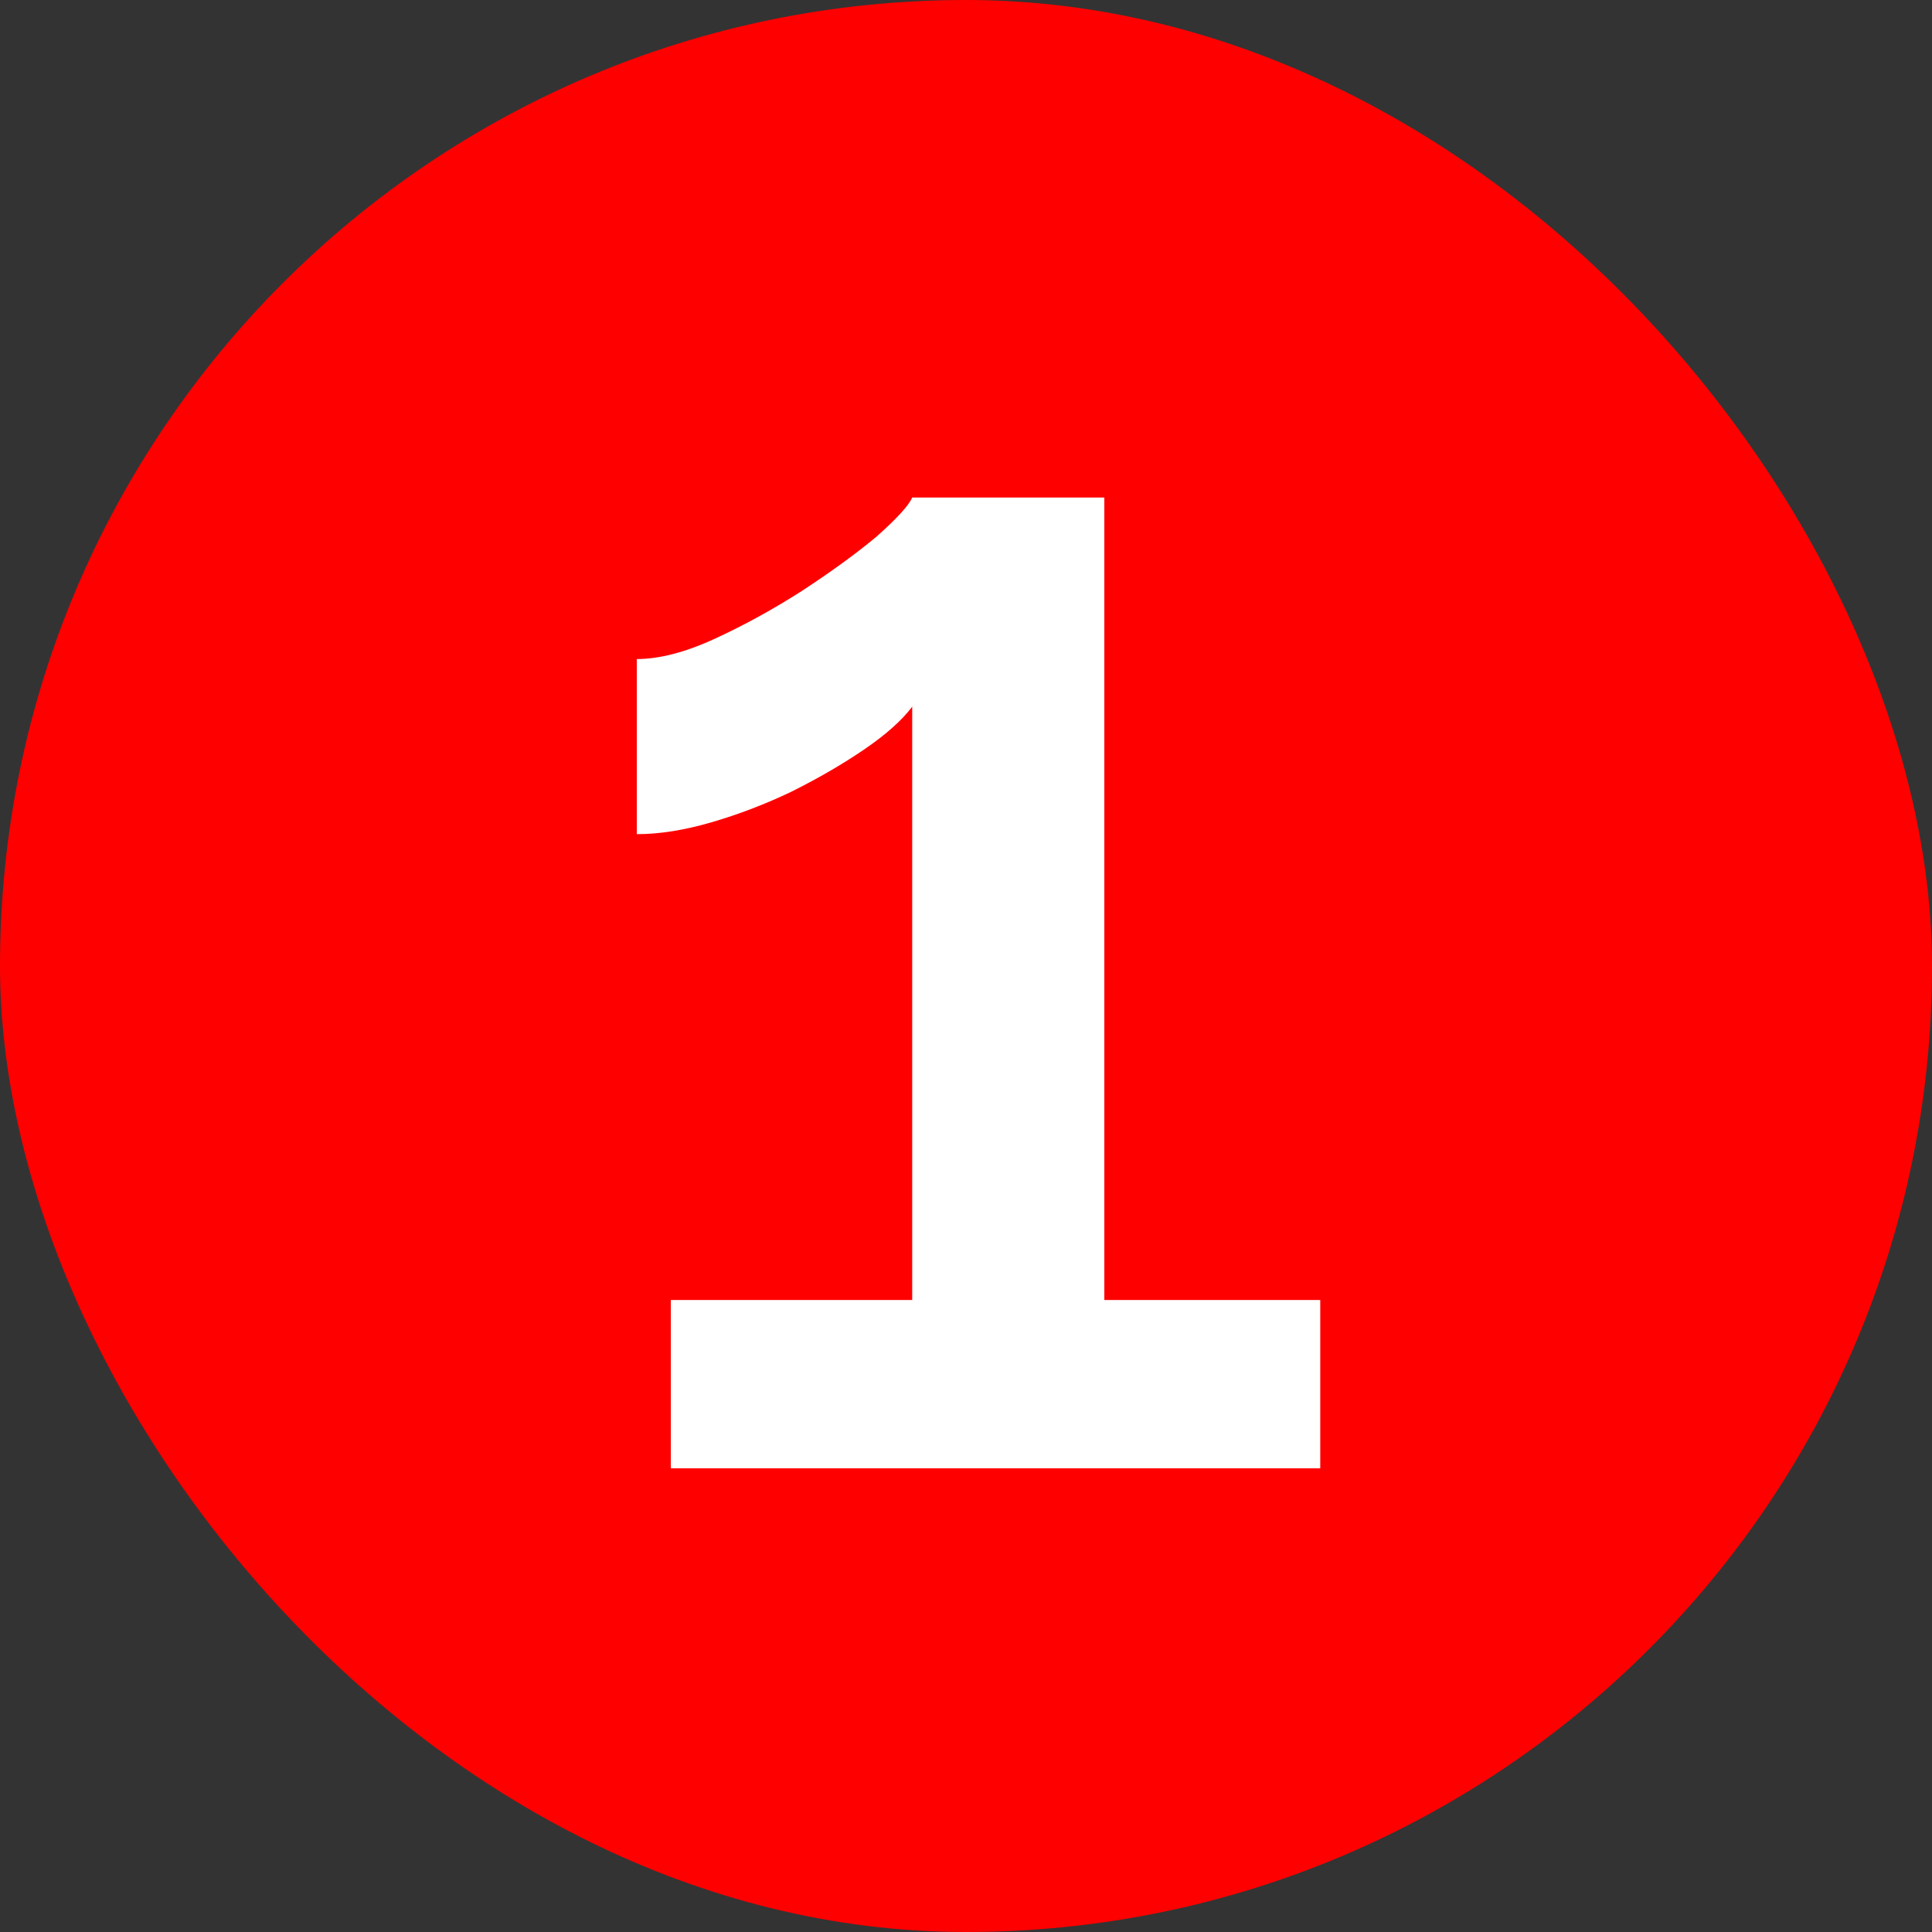
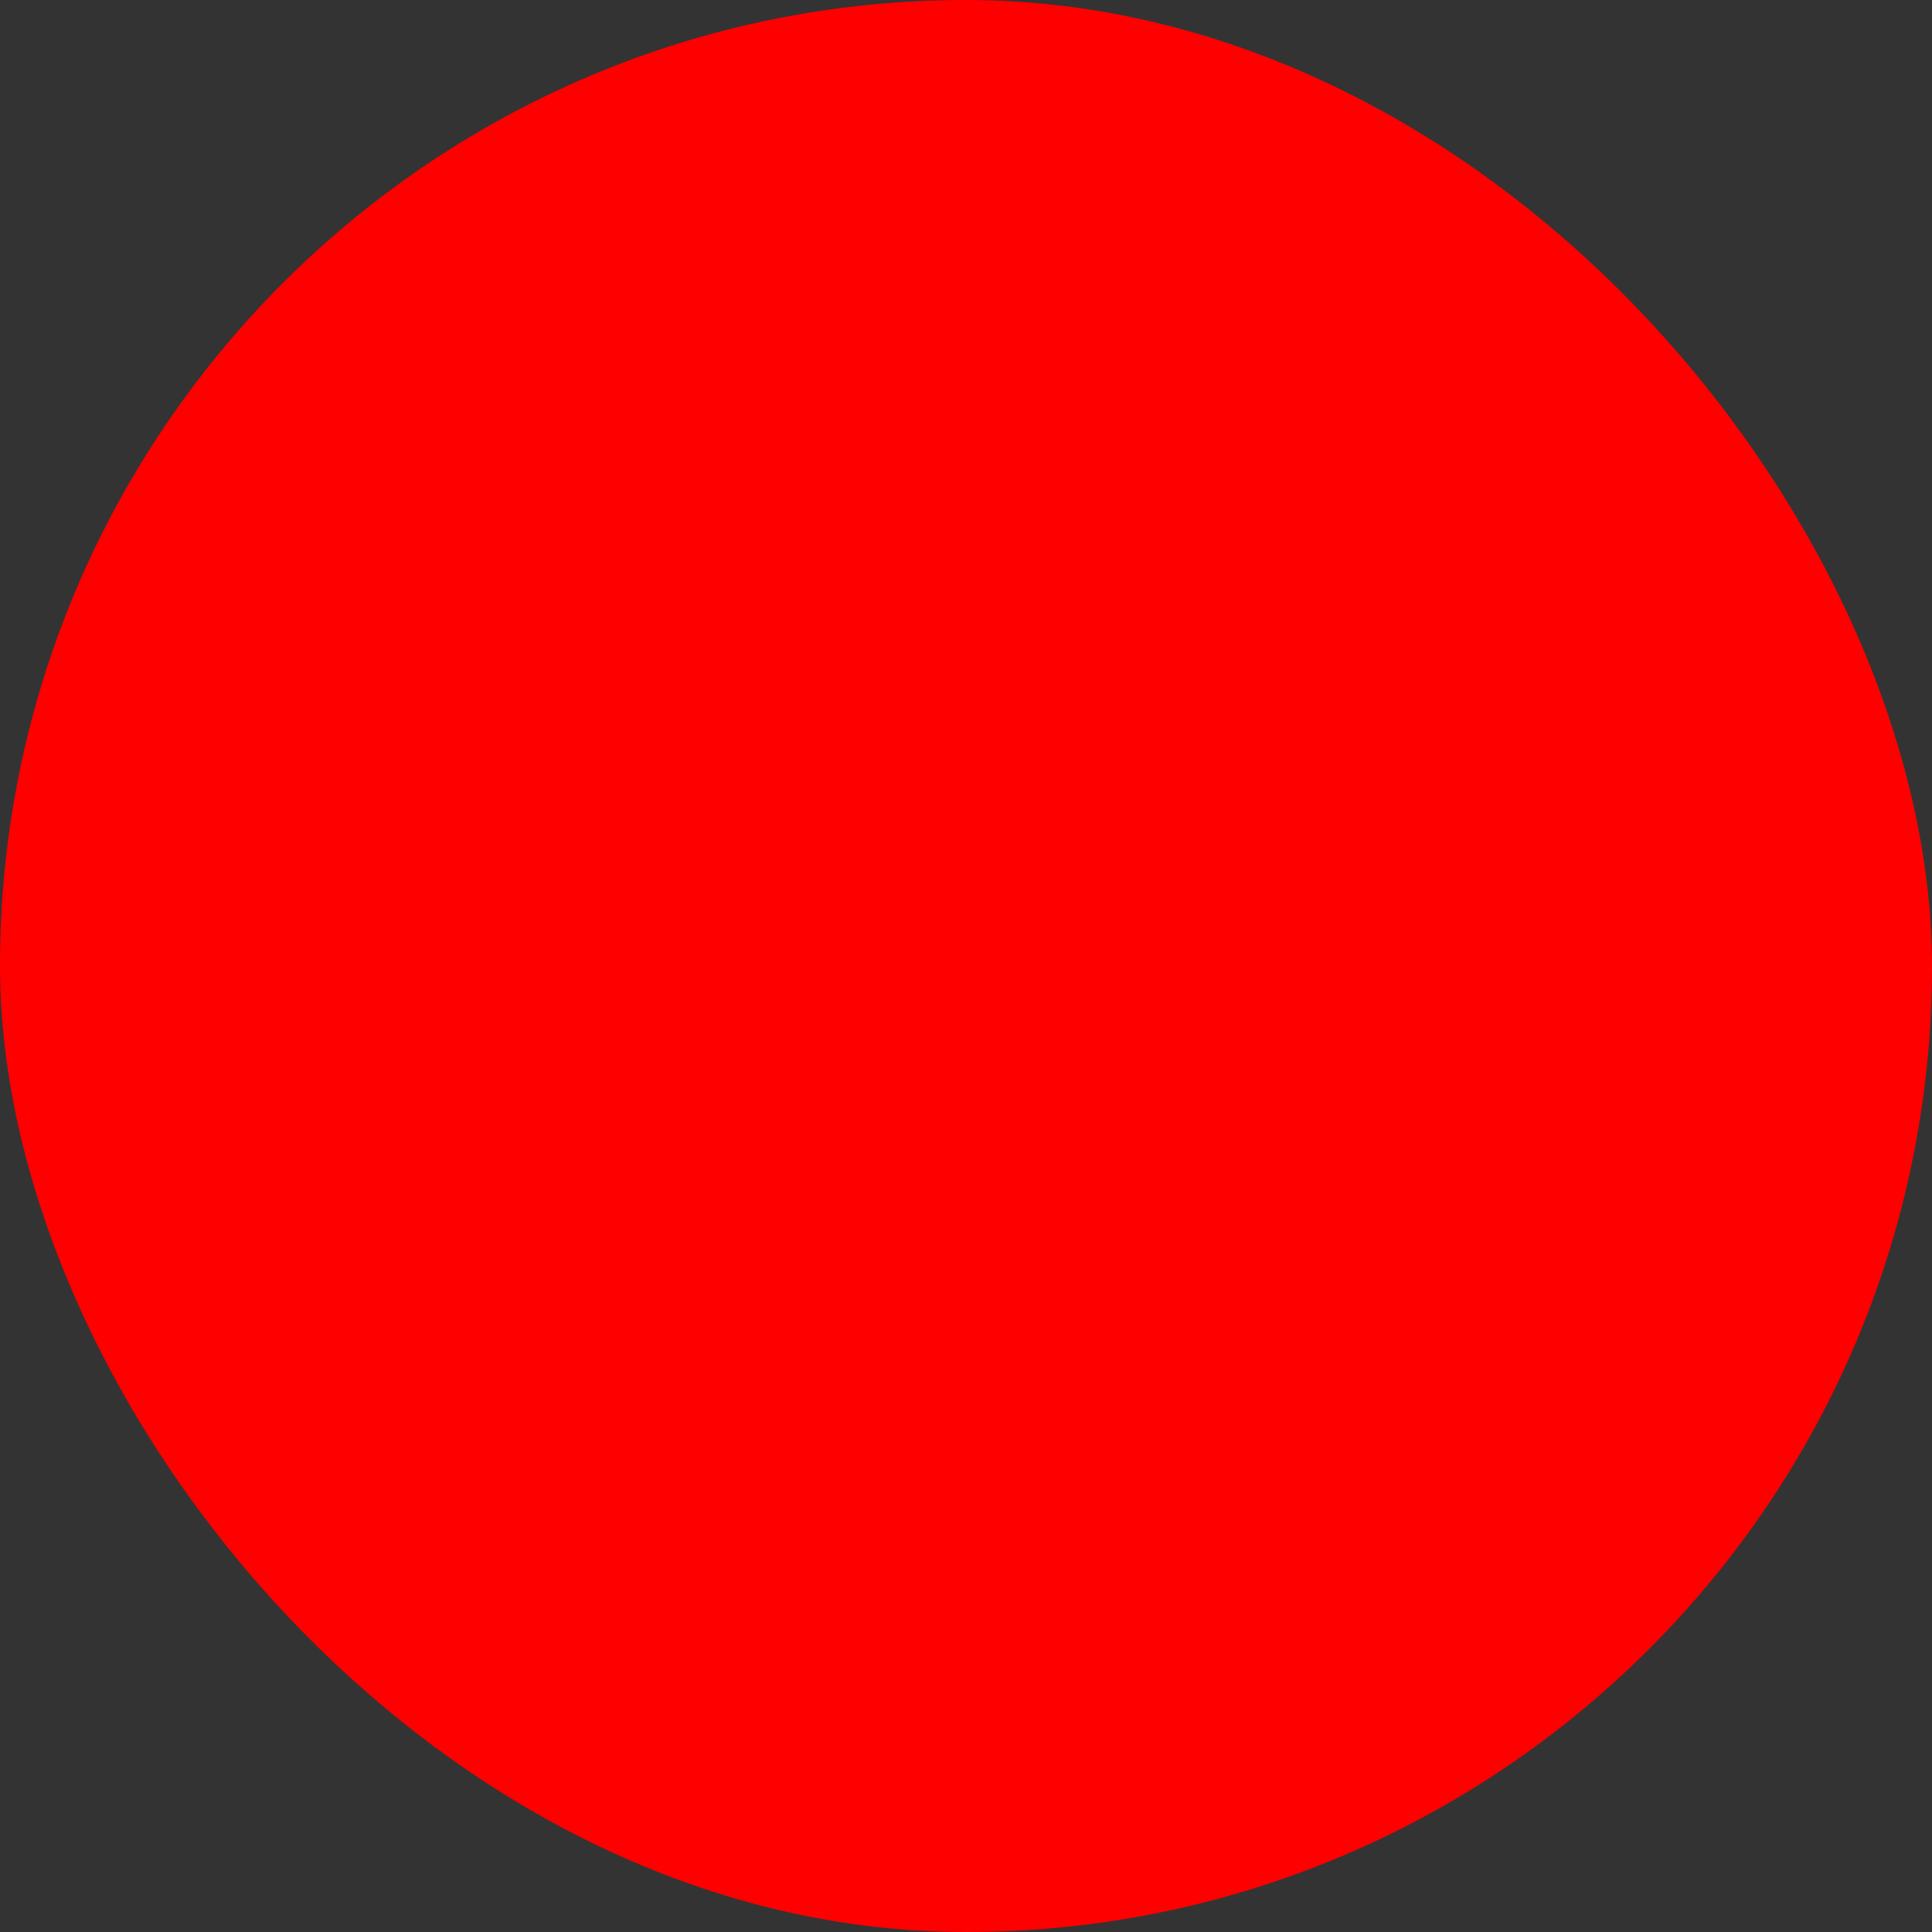
<svg xmlns="http://www.w3.org/2000/svg" width="100" height="100" viewBox="0 0 100 100" fill="none">
  <rect x="0" y="0" width="100" height="100" fill="#333333" stroke="none" />
  <g clip-path="url(#clip0_52_2)">
    <rect width="100" height="100" rx="50" fill="#FF0000" />
-     <path d="M68.336 67.288V76H34.72V67.288H47.216V36.576C46.688 37.28 45.867 38.013 44.752 38.776C43.637 39.539 42.376 40.272 40.968 40.976C39.619 41.621 38.24 42.149 36.832 42.56C35.424 42.971 34.133 43.176 32.96 43.176V34.112C34.133 34.112 35.483 33.76 37.008 33.056C38.533 32.352 40.029 31.531 41.496 30.592C43.021 29.595 44.312 28.656 45.368 27.776C46.424 26.837 47.04 26.163 47.216 25.752H57.16V67.288H68.336Z" fill="white" />
  </g>
  <defs>
    <clipPath id="clip0_52_2">
      <rect width="100" height="100" rx="50" fill="white" />
    </clipPath>
  </defs>
</svg>